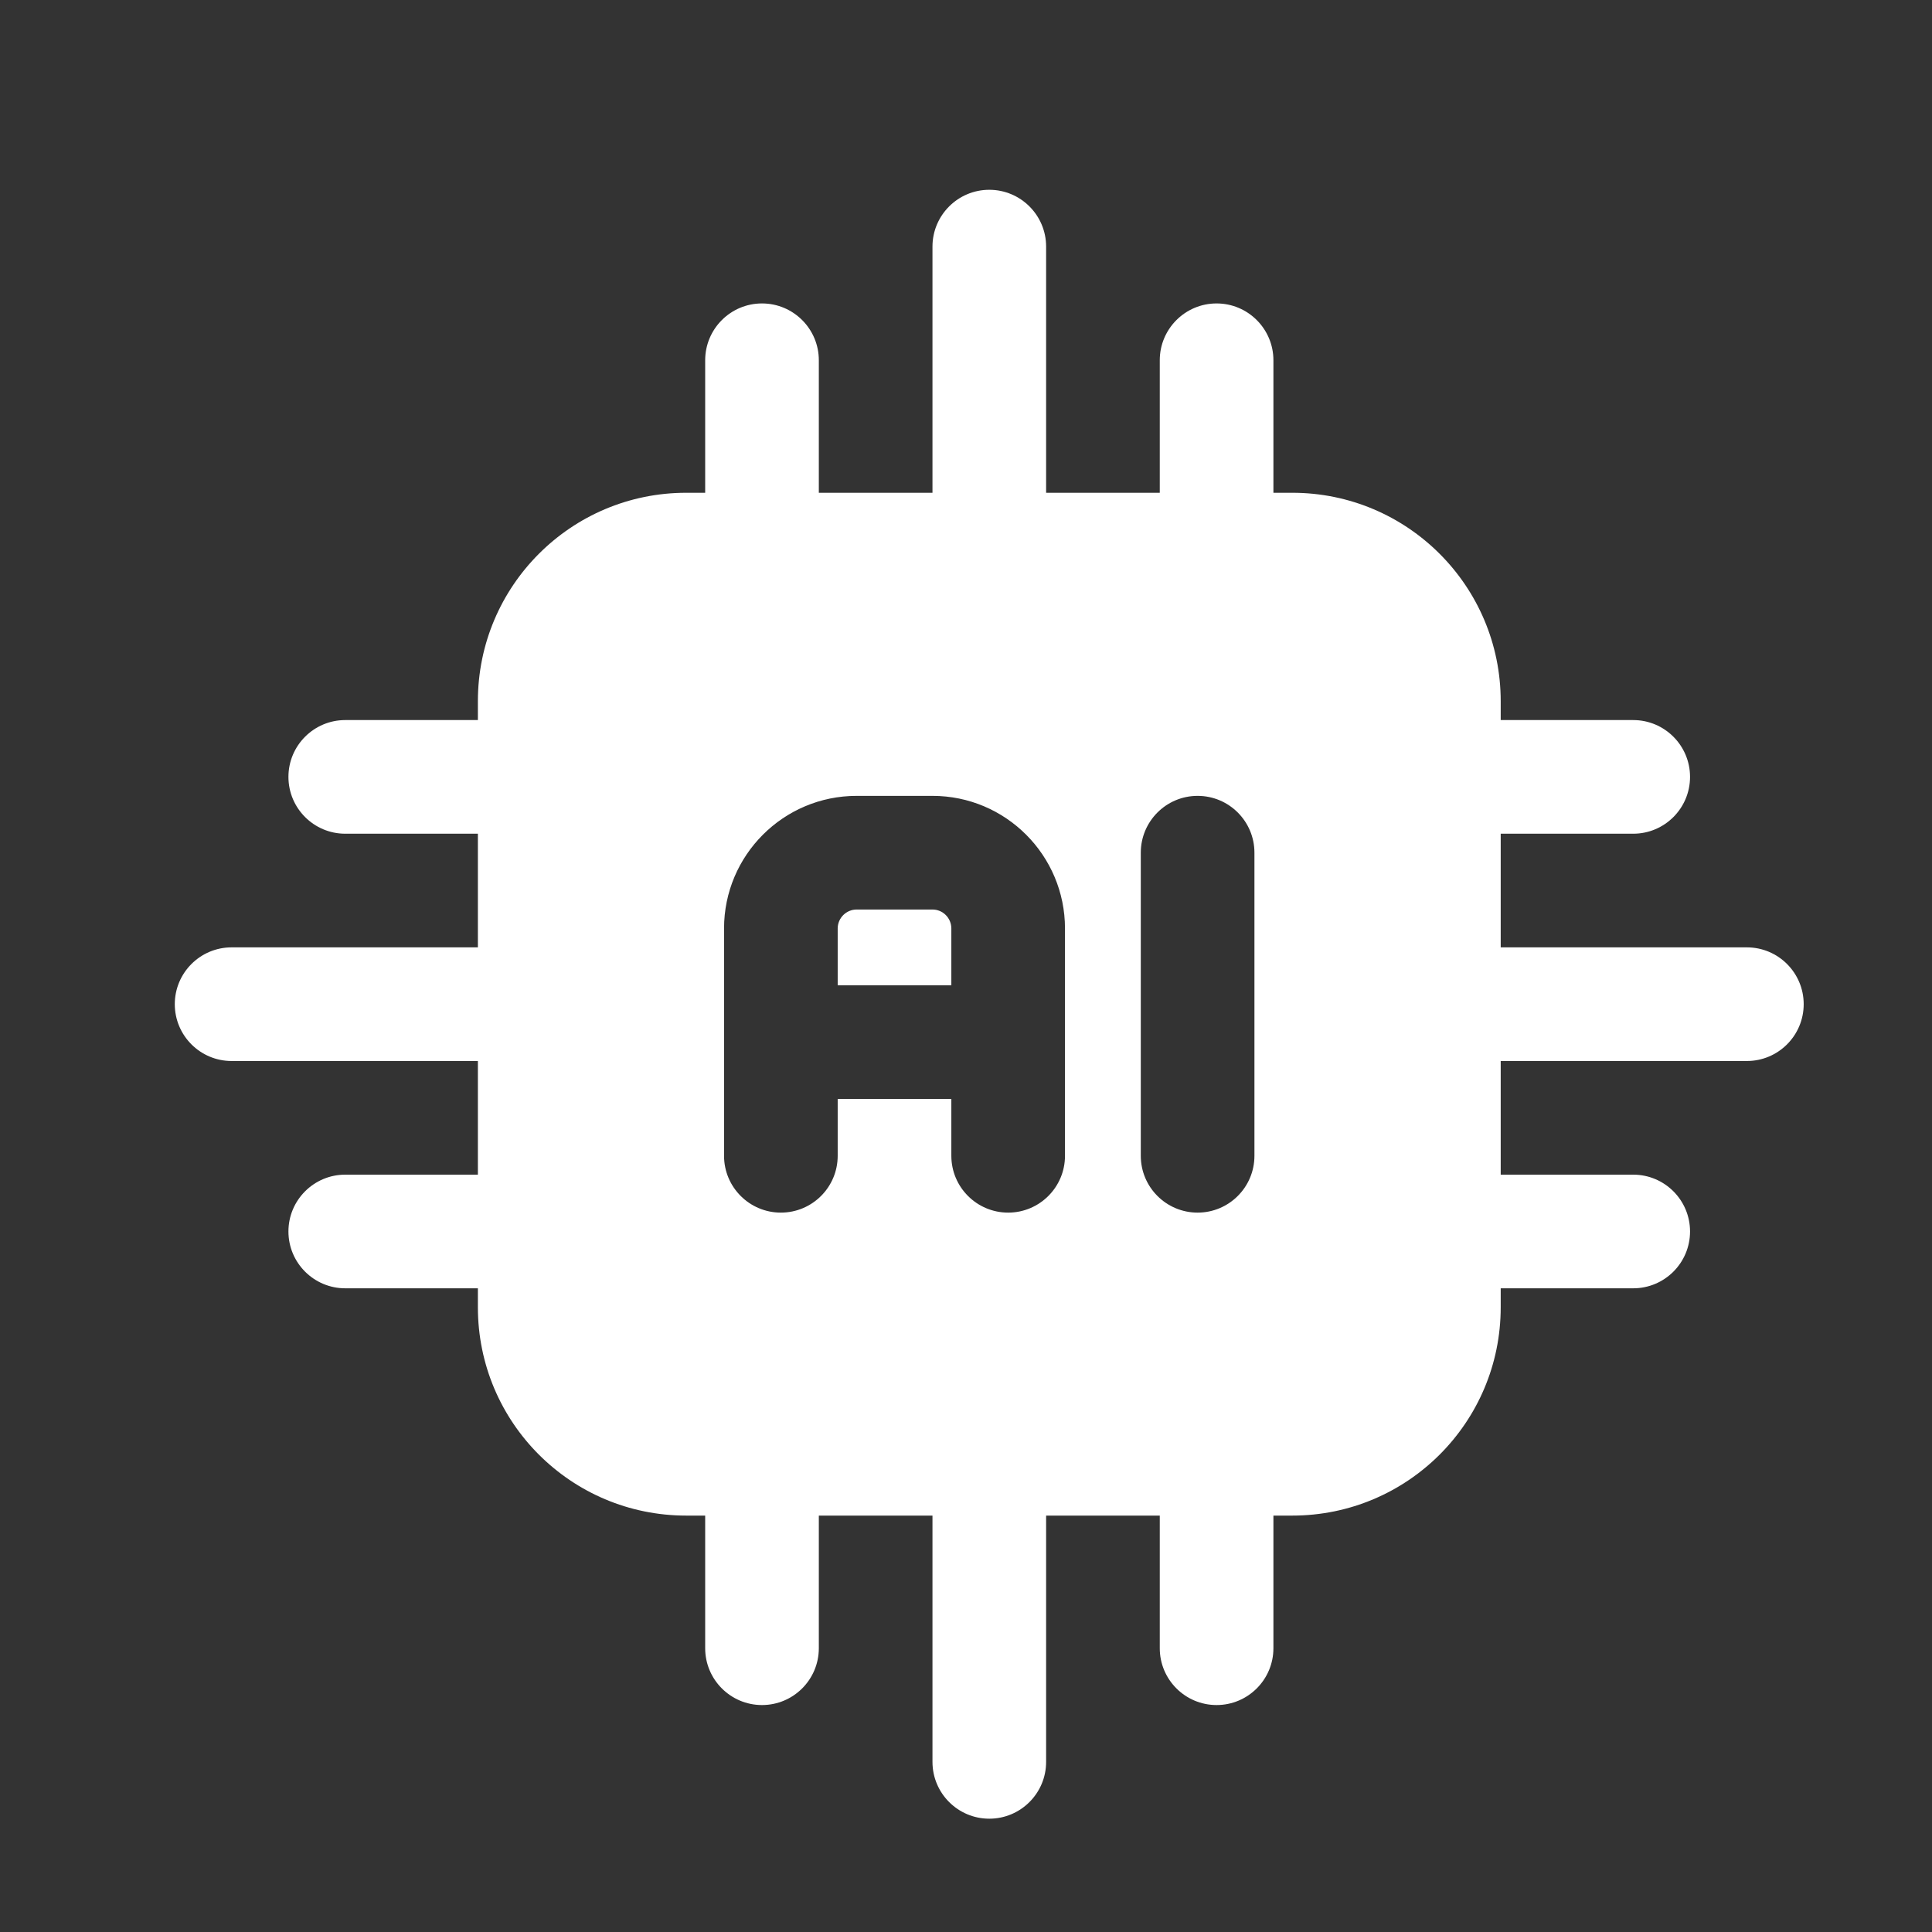
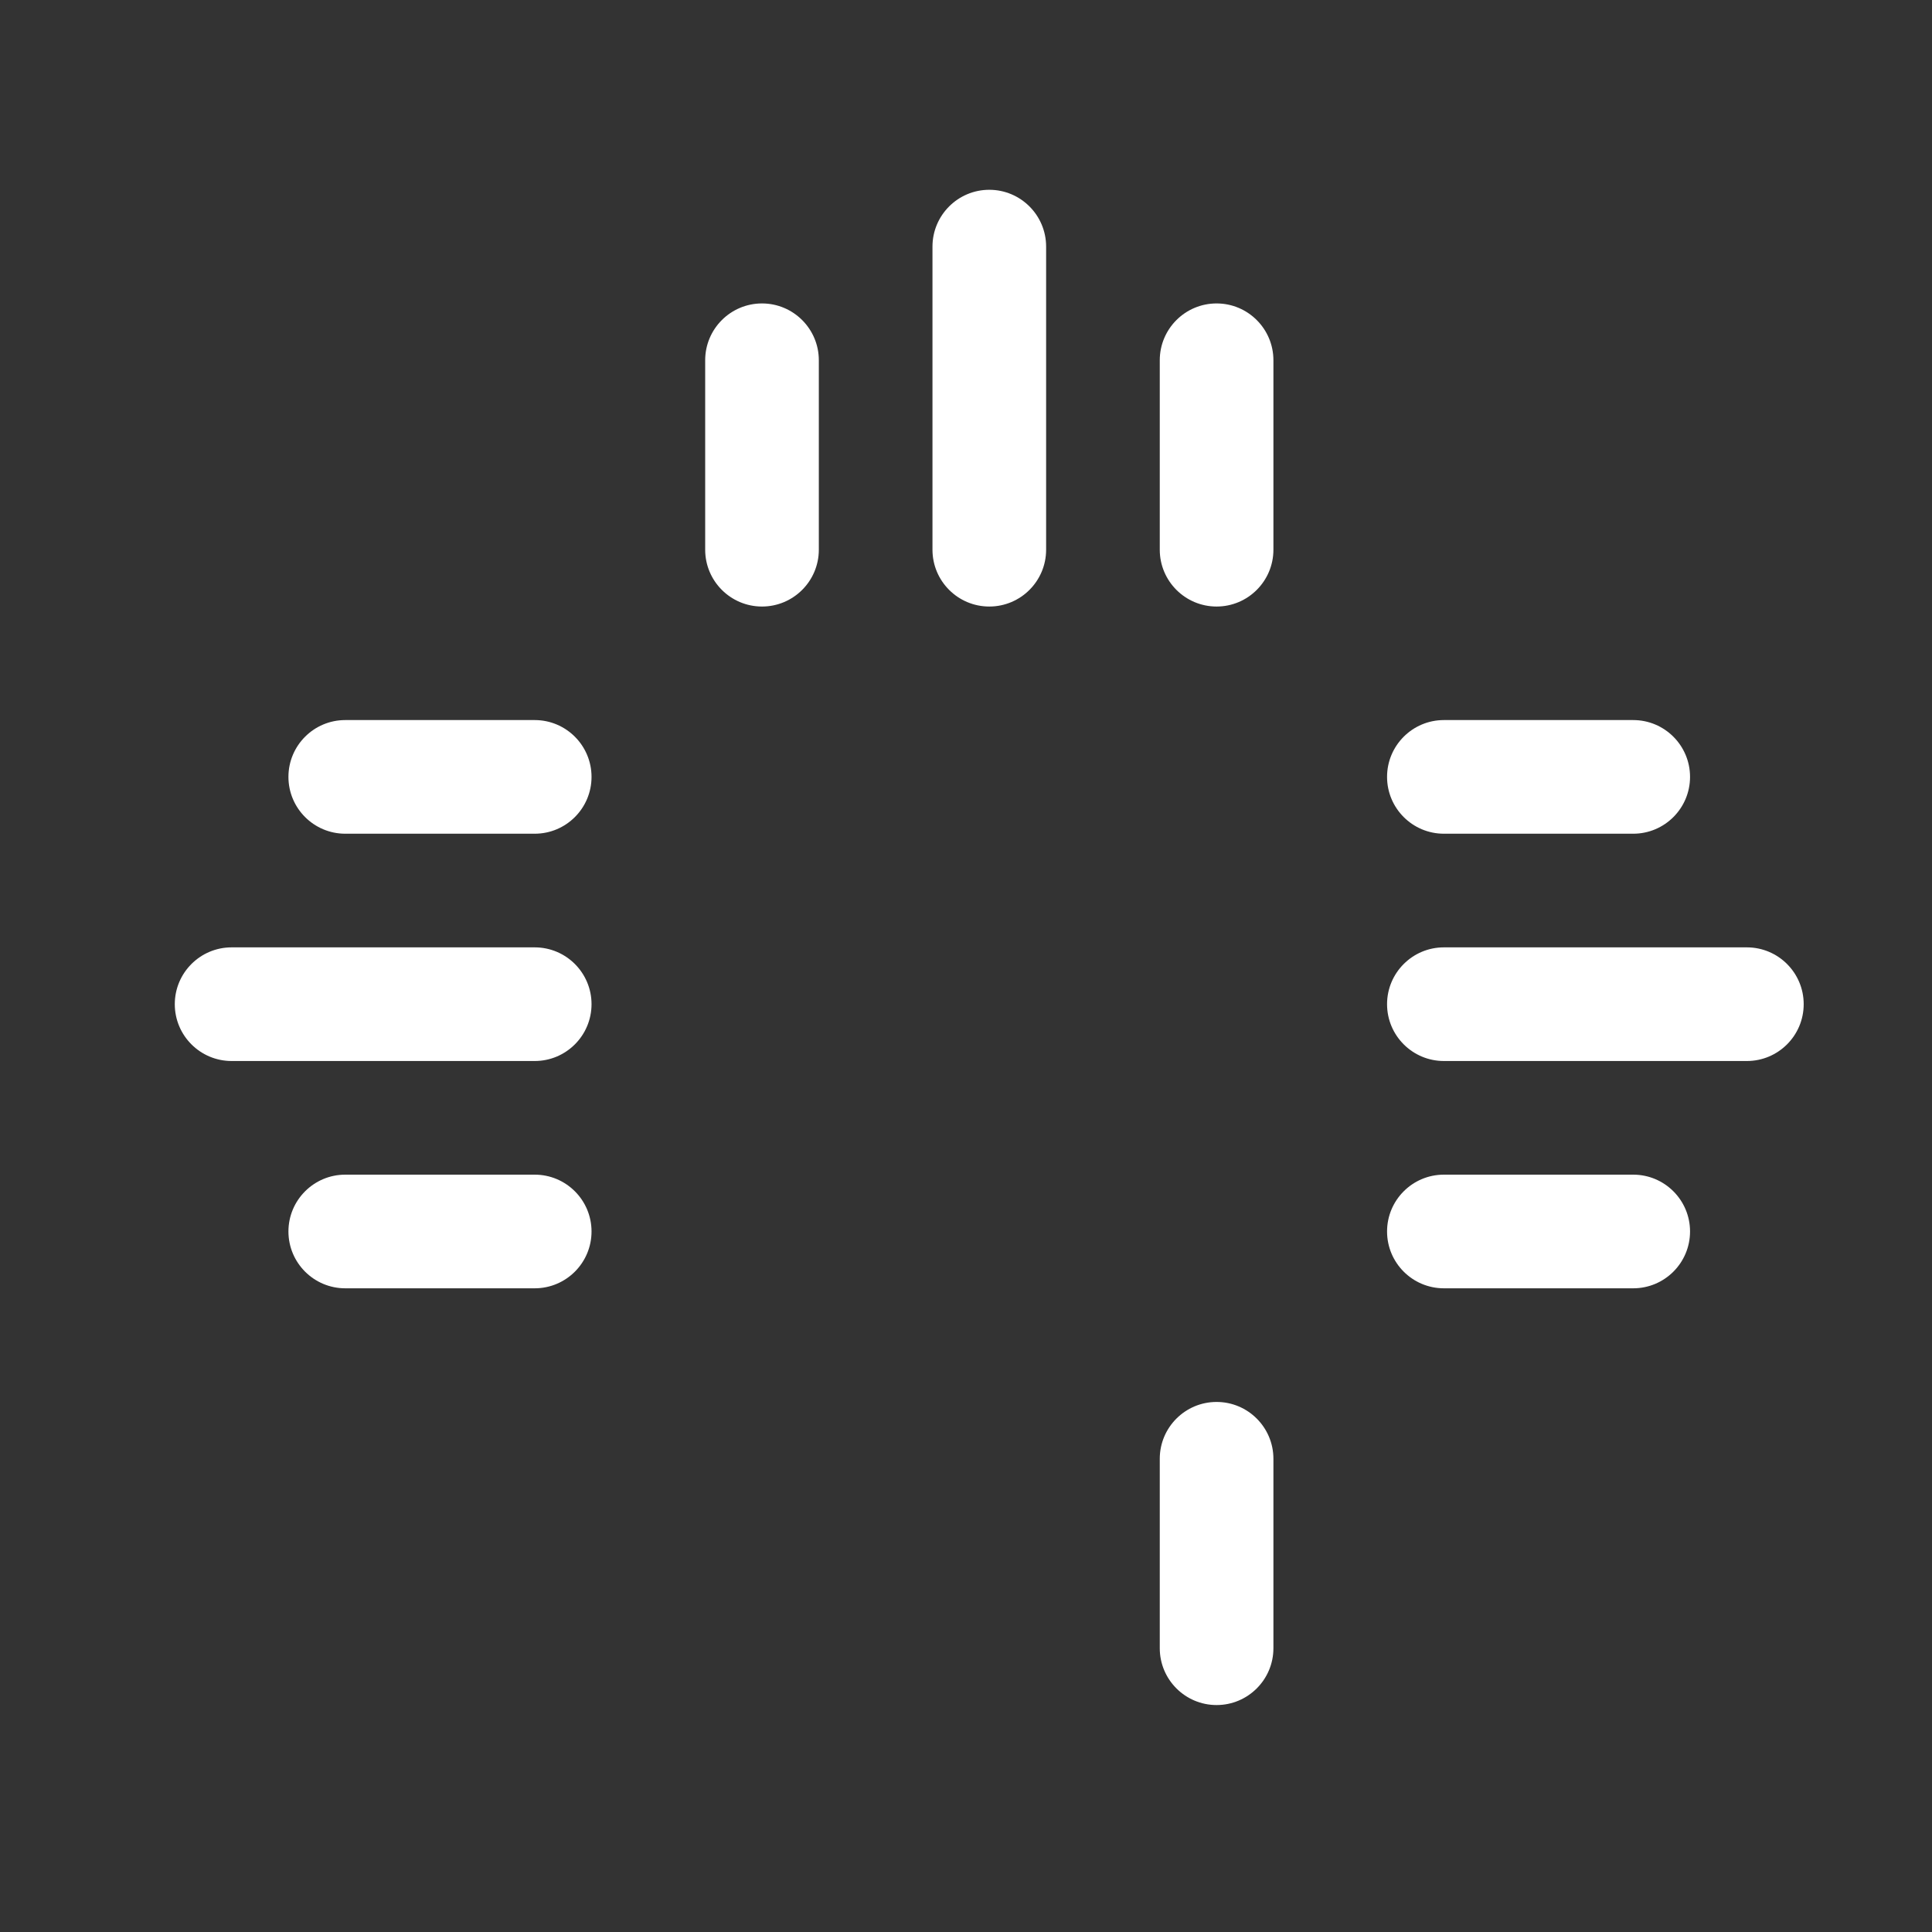
<svg xmlns="http://www.w3.org/2000/svg" width="17" height="17" viewBox="0 0 17 17" fill="none">
  <rect x="0" y="0" width="17" height="17" fill="#333333" stroke="none" />
  <g id="fi_8750768" clip-path="url(#clip0_121_520)">
    <g id="Icon">
-       <path id="Vector" fill-rule="evenodd" clip-rule="evenodd" d="M13.205 6.17C13.205 5.157 12.384 4.336 11.371 4.336H6.038C5.025 4.336 4.205 5.157 4.205 6.17V11.503C4.205 12.516 5.025 13.336 6.038 13.336H11.371C12.384 13.336 13.205 12.516 13.205 11.503V6.17ZM10.038 7.503V10.17C10.038 10.446 10.262 10.67 10.538 10.67C10.814 10.67 11.038 10.446 11.038 10.17V7.503C11.038 7.227 10.814 7.003 10.538 7.003C10.262 7.003 10.038 7.227 10.038 7.503ZM9.371 10.17V8.17C9.371 7.526 8.849 7.003 8.205 7.003H7.538C6.893 7.003 6.371 7.526 6.371 8.17V10.17C6.371 10.446 6.595 10.67 6.871 10.67C7.147 10.67 7.371 10.446 7.371 10.17V9.67H8.371V10.17C8.371 10.446 8.595 10.67 8.871 10.67C9.147 10.67 9.371 10.446 9.371 10.17ZM7.371 8.67H8.371V8.17C8.371 8.078 8.297 8.003 8.205 8.003H7.538C7.446 8.003 7.371 8.078 7.371 8.17V8.67Z" fill="white" />
      <path id="Vector_2" fill-rule="evenodd" clip-rule="evenodd" d="M12.705 9.336H15.371C15.647 9.336 15.871 9.112 15.871 8.836C15.871 8.56 15.647 8.336 15.371 8.336H12.705C12.429 8.336 12.205 8.56 12.205 8.836C12.205 9.112 12.429 9.336 12.705 9.336Z" fill="white" />
      <path id="Vector_3" fill-rule="evenodd" clip-rule="evenodd" d="M9.205 4.837V2.17C9.205 1.894 8.981 1.67 8.705 1.67C8.429 1.67 8.205 1.894 8.205 2.17V4.837C8.205 5.113 8.429 5.337 8.705 5.337C8.981 5.337 9.205 5.113 9.205 4.837Z" fill="white" />
-       <path id="Vector_4" fill-rule="evenodd" clip-rule="evenodd" d="M8.205 12.836V15.503C8.205 15.779 8.429 16.003 8.705 16.003C8.981 16.003 9.205 15.779 9.205 15.503V12.836C9.205 12.56 8.981 12.336 8.705 12.336C8.429 12.336 8.205 12.56 8.205 12.836Z" fill="white" />
      <path id="Vector_5" fill-rule="evenodd" clip-rule="evenodd" d="M4.705 8.336H2.038C1.762 8.336 1.538 8.56 1.538 8.836C1.538 9.112 1.762 9.336 2.038 9.336H4.705C4.981 9.336 5.205 9.112 5.205 8.836C5.205 8.56 4.981 8.336 4.705 8.336Z" fill="white" />
      <path id="Vector_6" fill-rule="evenodd" clip-rule="evenodd" d="M12.705 7.336H14.371C14.647 7.336 14.871 7.112 14.871 6.836C14.871 6.56 14.647 6.336 14.371 6.336H12.705C12.429 6.336 12.205 6.56 12.205 6.836C12.205 7.112 12.429 7.336 12.705 7.336Z" fill="white" />
      <path id="Vector_7" fill-rule="evenodd" clip-rule="evenodd" d="M7.205 4.837V3.17C7.205 2.894 6.981 2.67 6.705 2.67C6.429 2.67 6.205 2.894 6.205 3.17V4.837C6.205 5.113 6.429 5.337 6.705 5.337C6.981 5.337 7.205 5.113 7.205 4.837Z" fill="white" />
-       <path id="Vector_8" fill-rule="evenodd" clip-rule="evenodd" d="M6.205 12.836V14.503C6.205 14.779 6.429 15.003 6.705 15.003C6.981 15.003 7.205 14.779 7.205 14.503V12.836C7.205 12.56 6.981 12.336 6.705 12.336C6.429 12.336 6.205 12.56 6.205 12.836Z" fill="white" />
      <path id="Vector_9" fill-rule="evenodd" clip-rule="evenodd" d="M4.705 6.336H3.038C2.762 6.336 2.538 6.56 2.538 6.836C2.538 7.112 2.762 7.336 3.038 7.336H4.705C4.981 7.336 5.205 7.112 5.205 6.836C5.205 6.56 4.981 6.336 4.705 6.336Z" fill="white" />
      <path id="Vector_10" fill-rule="evenodd" clip-rule="evenodd" d="M12.705 11.336H14.371C14.647 11.336 14.871 11.112 14.871 10.836C14.871 10.56 14.647 10.336 14.371 10.336H12.705C12.429 10.336 12.205 10.56 12.205 10.836C12.205 11.112 12.429 11.336 12.705 11.336Z" fill="white" />
      <path id="Vector_11" fill-rule="evenodd" clip-rule="evenodd" d="M11.205 4.837V3.17C11.205 2.894 10.981 2.67 10.705 2.67C10.429 2.67 10.205 2.894 10.205 3.17V4.837C10.205 5.113 10.429 5.337 10.705 5.337C10.981 5.337 11.205 5.113 11.205 4.837Z" fill="white" />
      <path id="Vector_12" fill-rule="evenodd" clip-rule="evenodd" d="M10.205 12.836V14.503C10.205 14.779 10.429 15.003 10.705 15.003C10.981 15.003 11.205 14.779 11.205 14.503V12.836C11.205 12.56 10.981 12.336 10.705 12.336C10.429 12.336 10.205 12.56 10.205 12.836Z" fill="white" />
      <path id="Vector_13" fill-rule="evenodd" clip-rule="evenodd" d="M4.705 10.336H3.038C2.762 10.336 2.538 10.56 2.538 10.836C2.538 11.112 2.762 11.336 3.038 11.336H4.705C4.981 11.336 5.205 11.112 5.205 10.836C5.205 10.56 4.981 10.336 4.705 10.336Z" fill="white" />
    </g>
  </g>
  <defs>
    <clipPath id="clip0_121_520">
      <rect width="16" height="16" fill="white" transform="translate(0.705 0.836)" />
    </clipPath>
  </defs>
</svg>